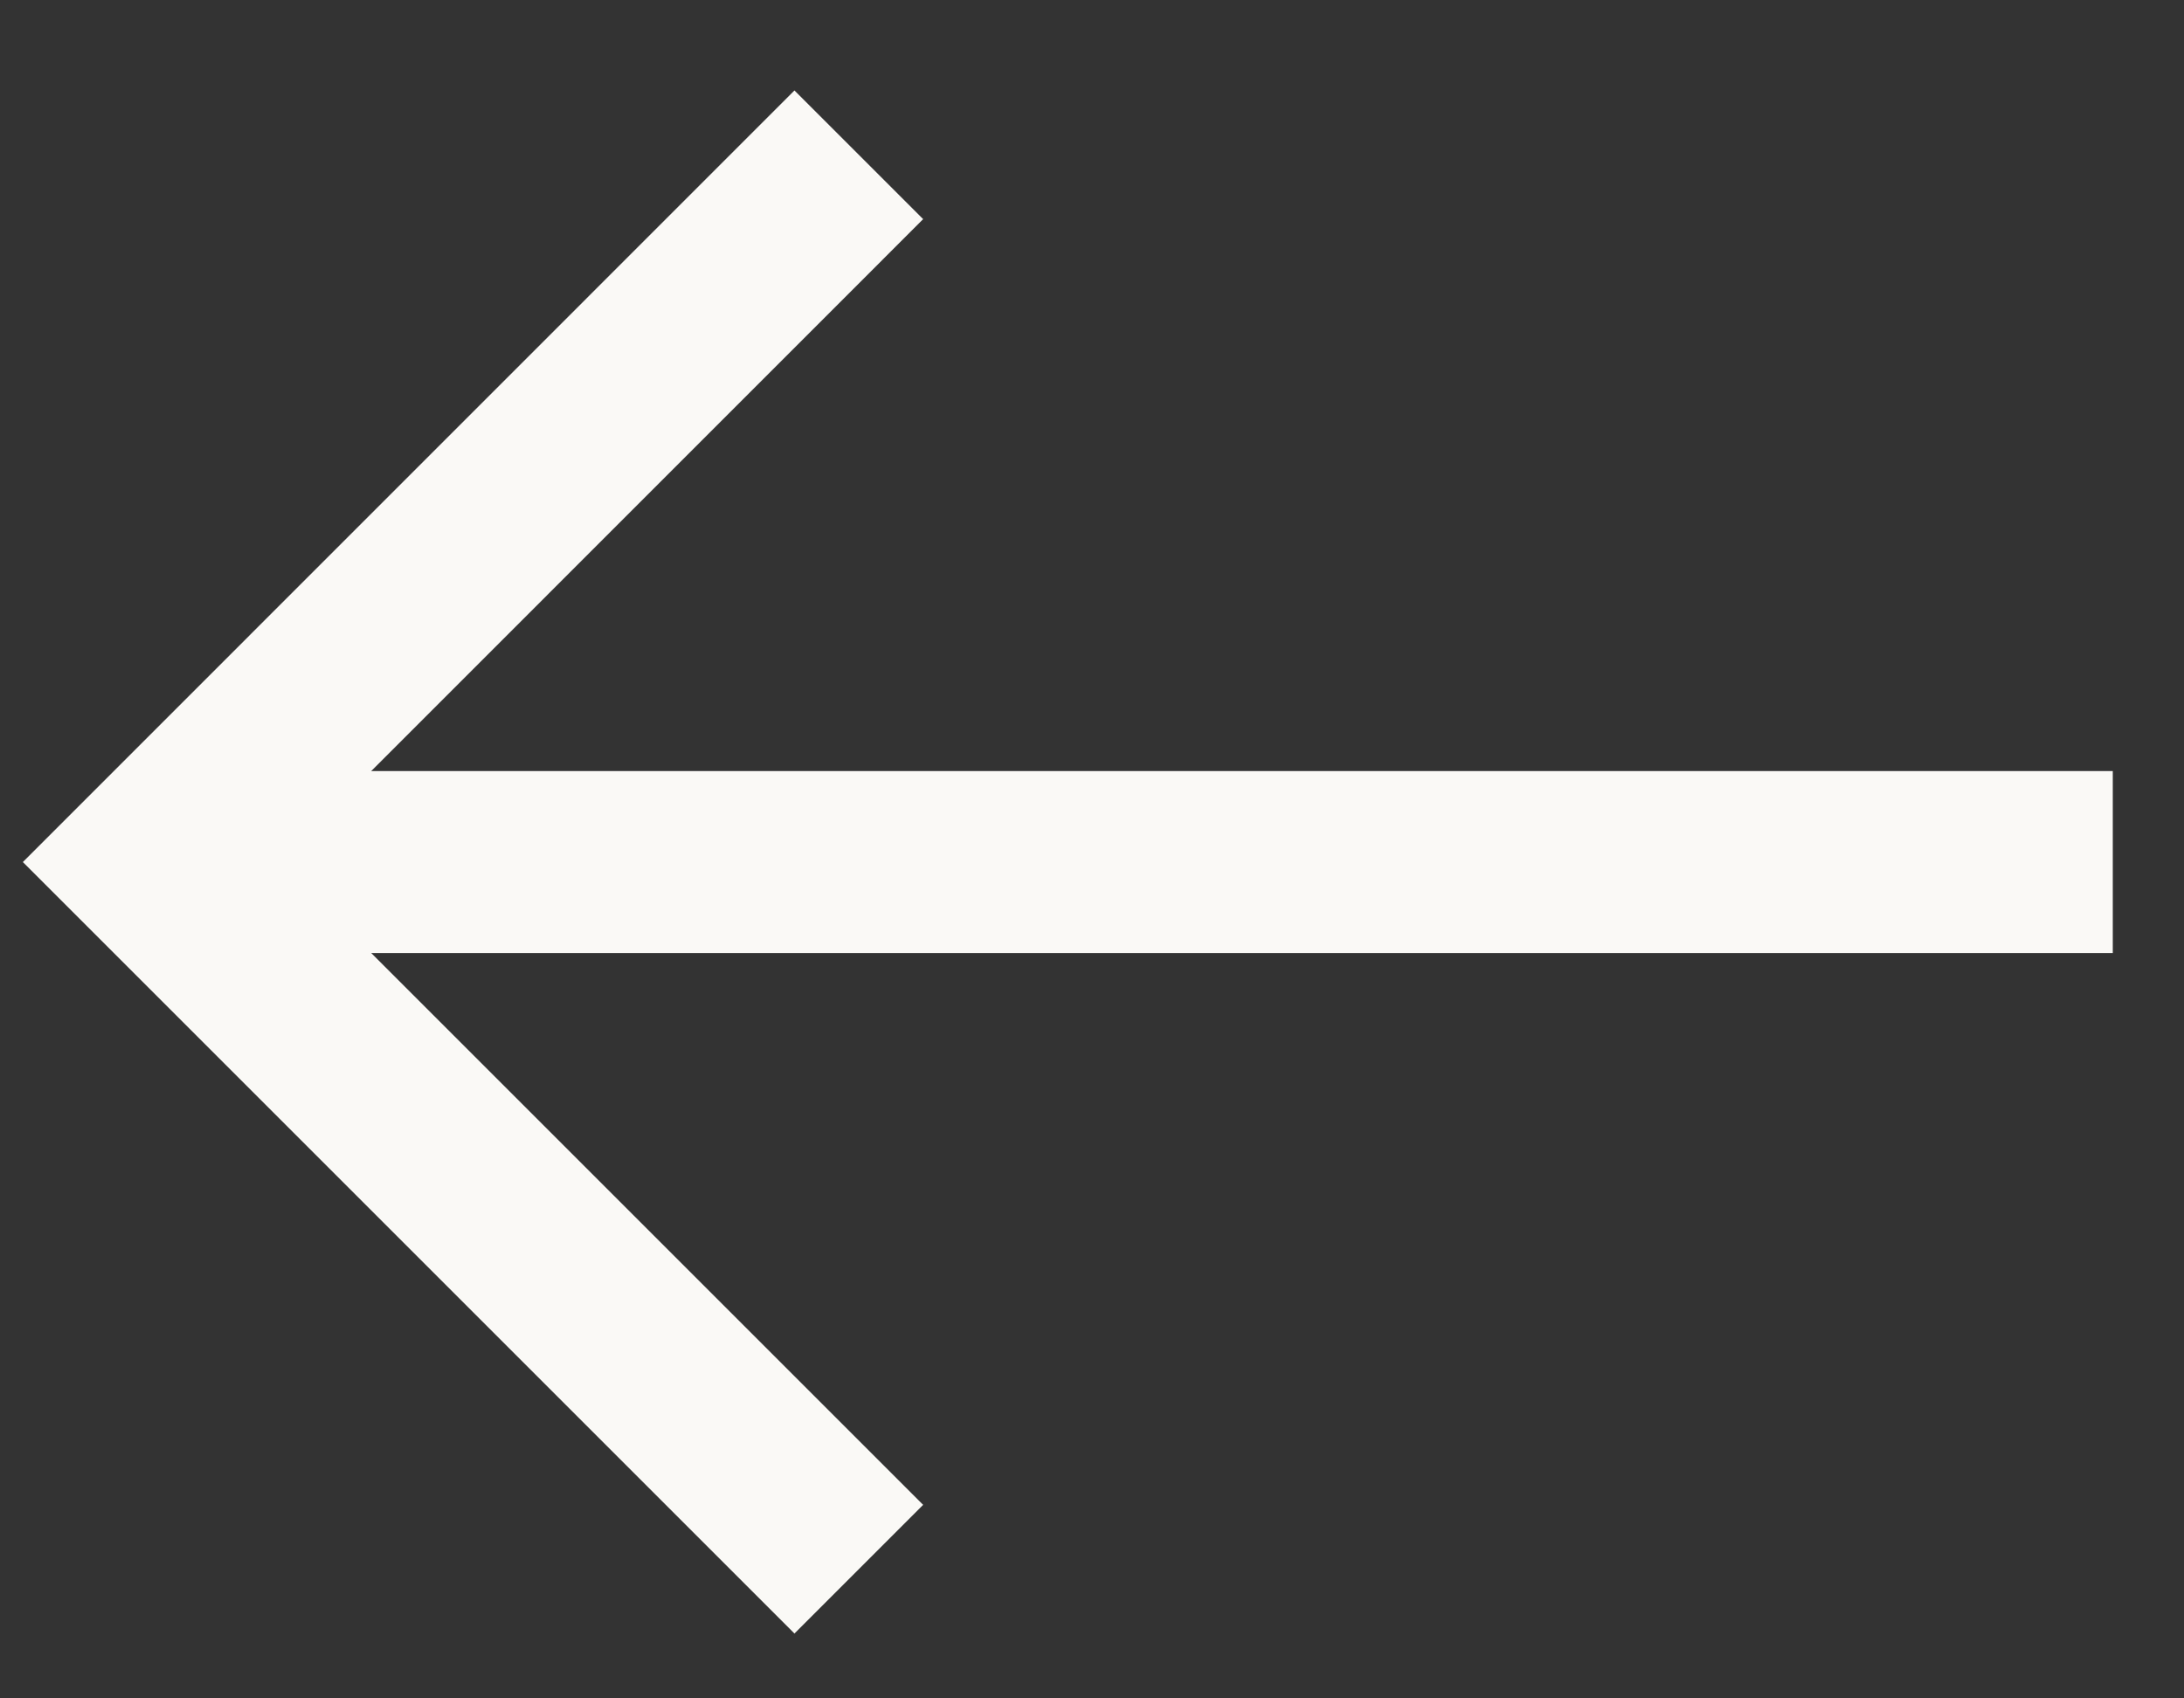
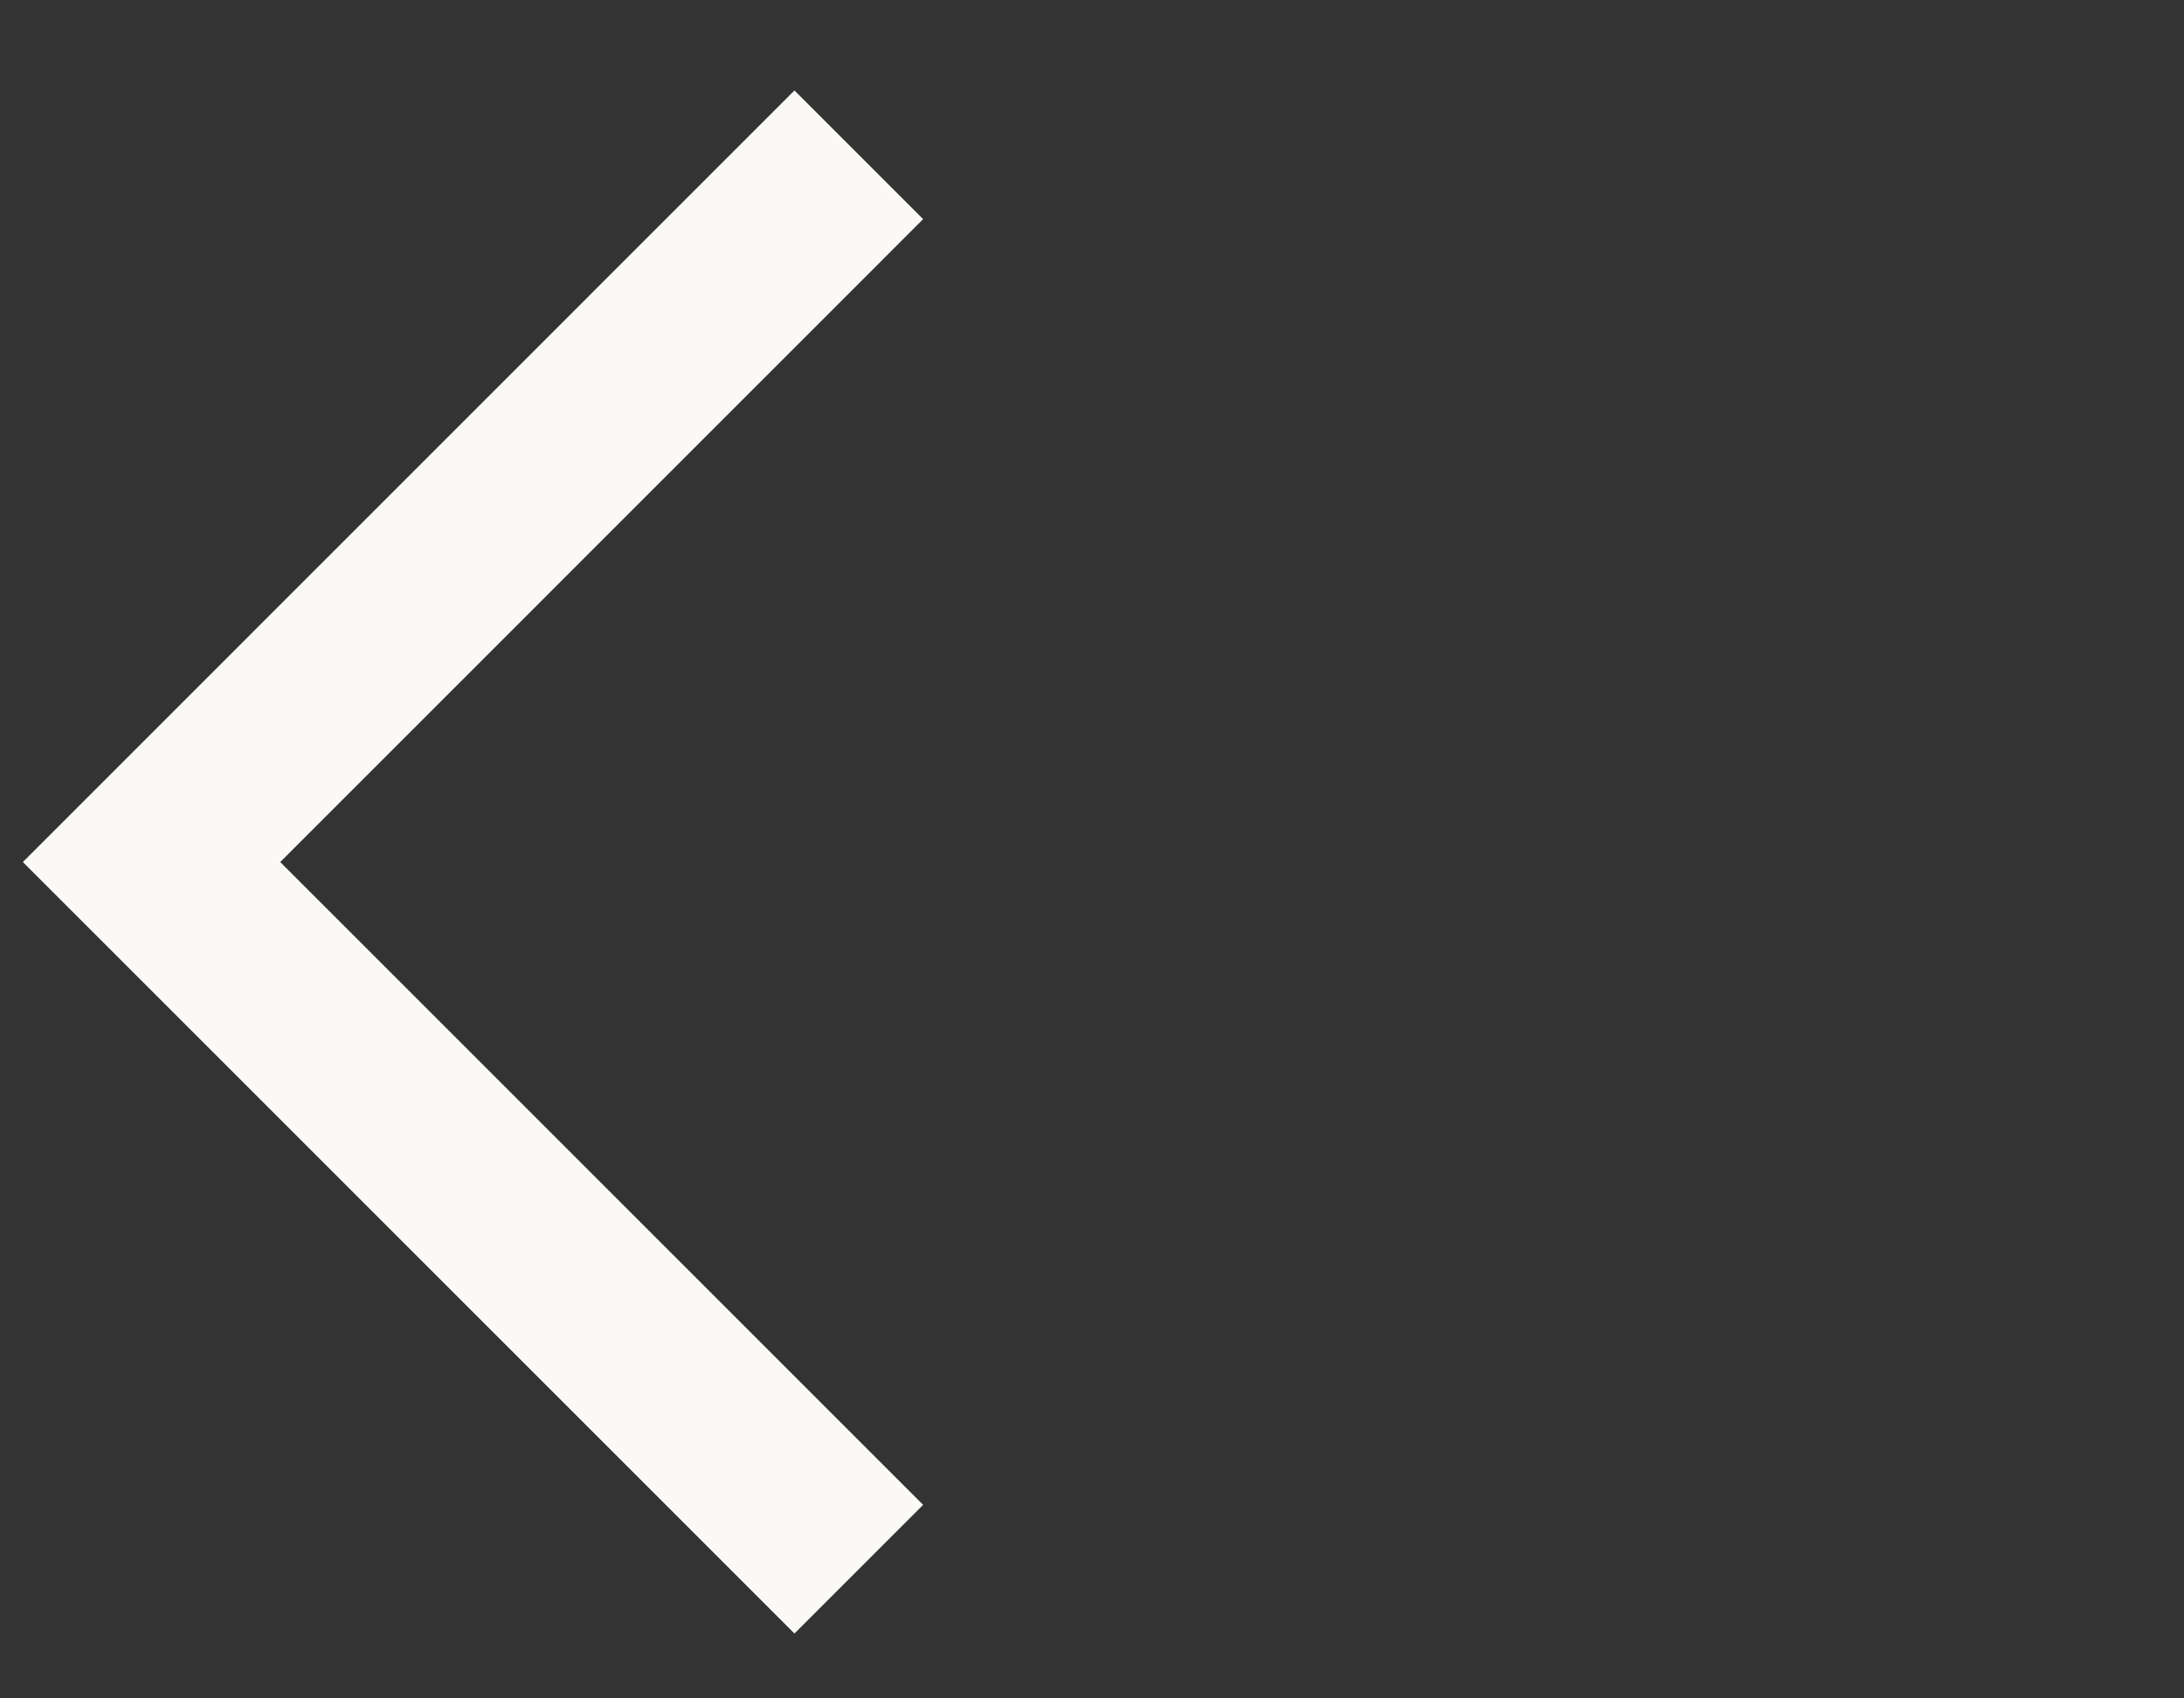
<svg xmlns="http://www.w3.org/2000/svg" width="18" height="14" viewBox="0 0 18 14" fill="none">
  <rect x="0" y="0" width="18" height="14" fill="#333333" stroke="none" />
-   <path d="M17.413 7.106L1.249 7.106" stroke="#FAF9F6" stroke-width="1.5" />
  <path d="M7.078 12.935L1.249 7.106L7.078 1.276" stroke="#FAF9F6" stroke-width="1.5" />
</svg>